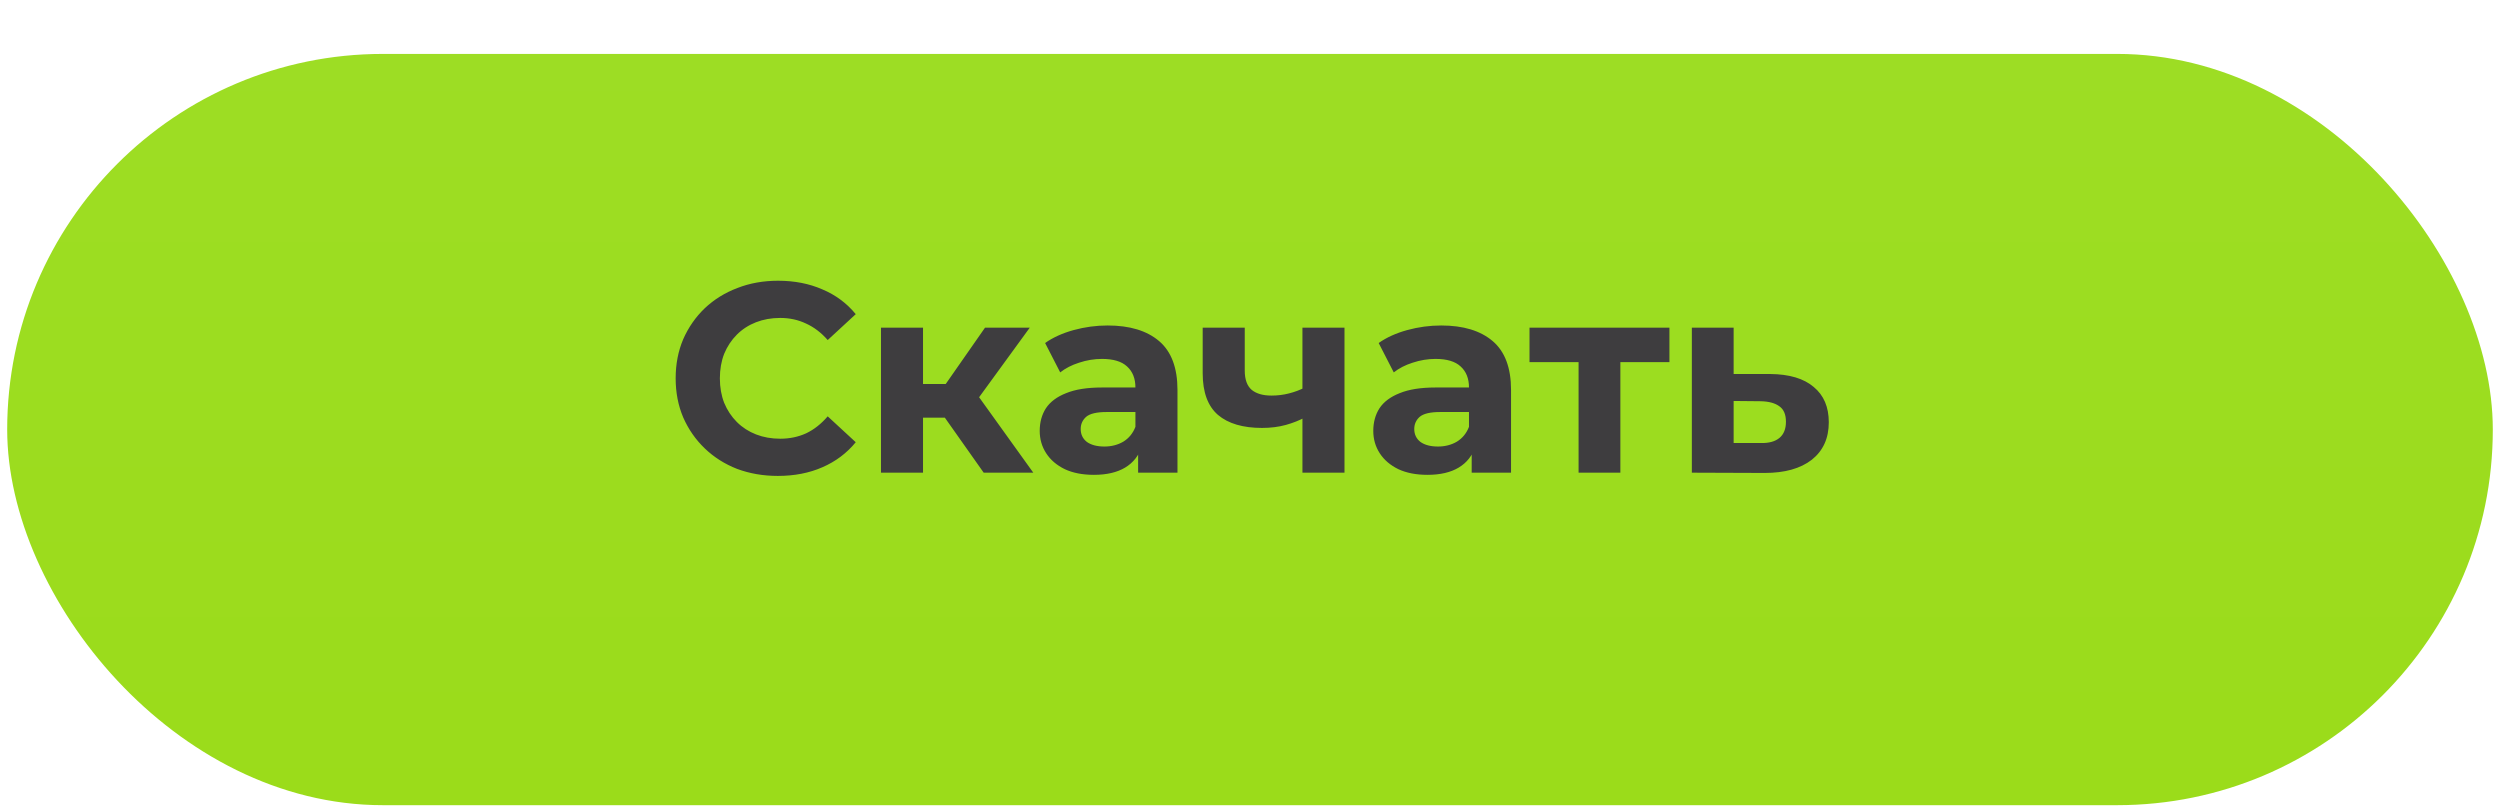
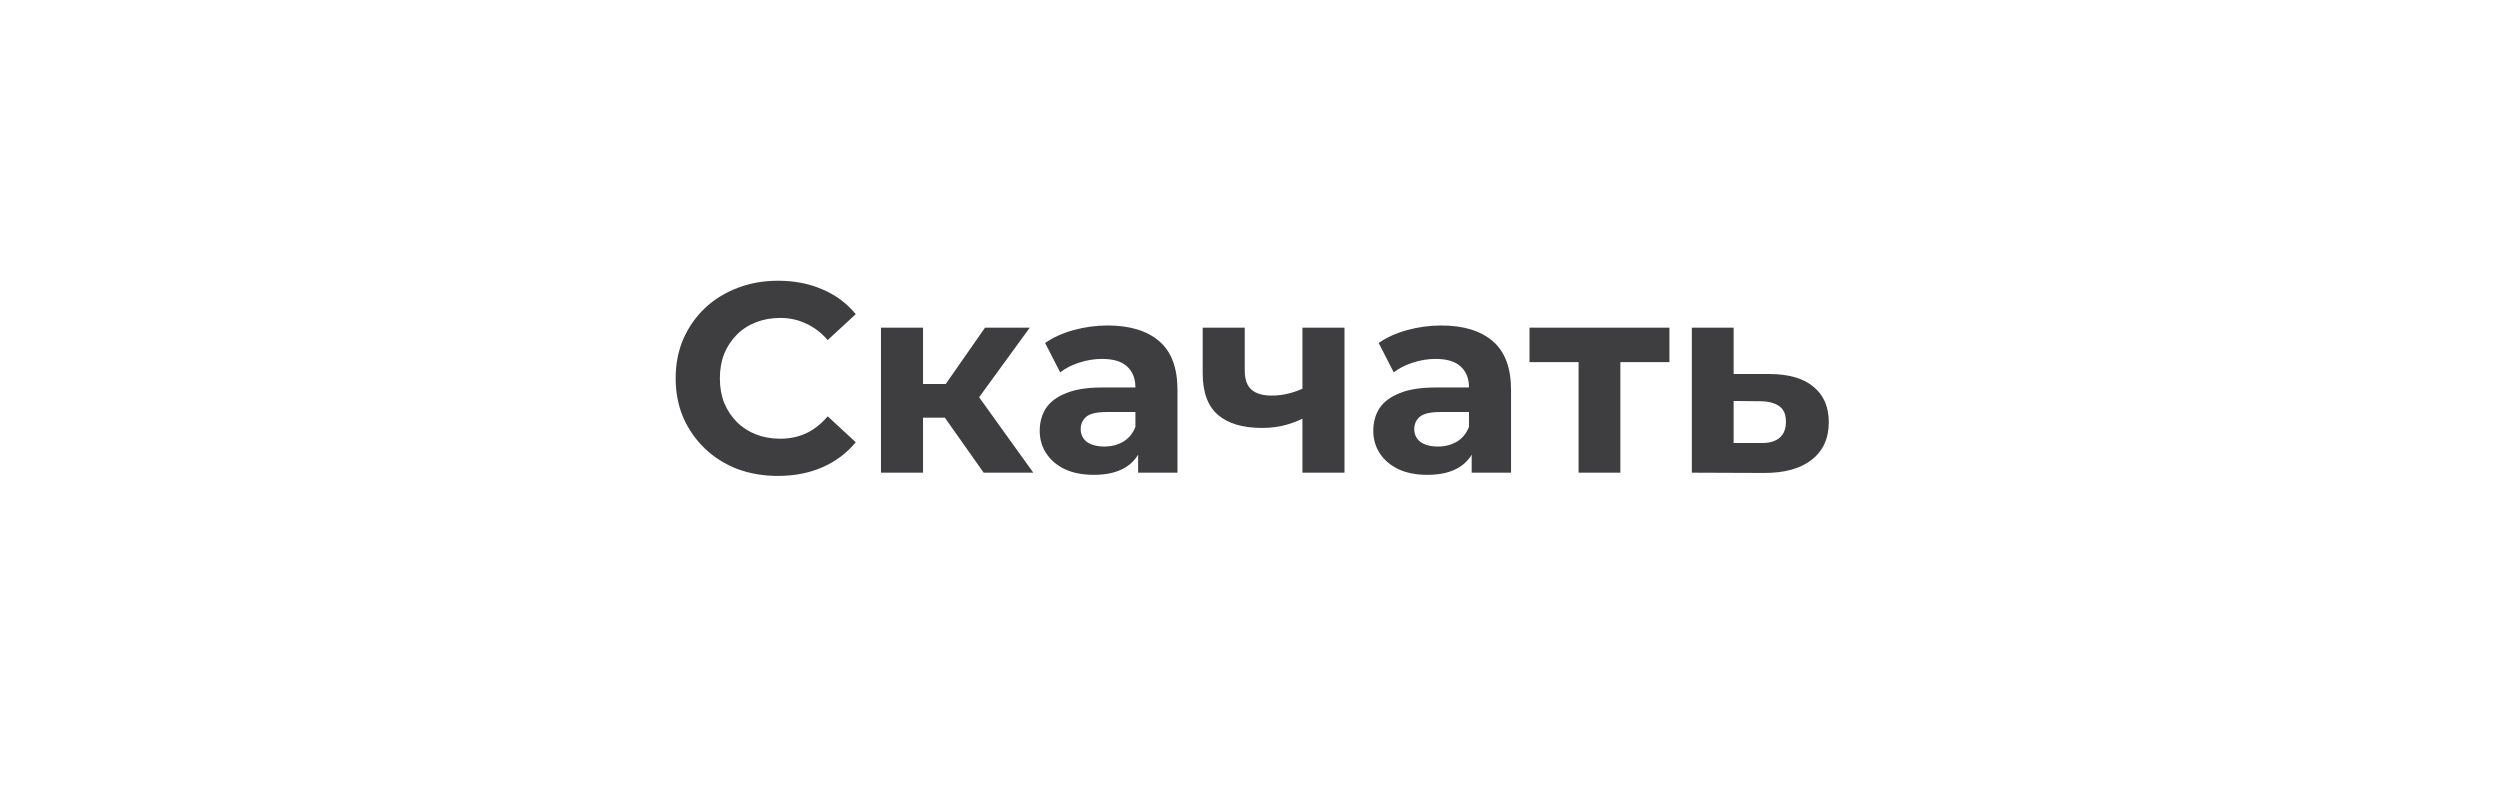
<svg xmlns="http://www.w3.org/2000/svg" width="1391" height="452" viewBox="0 0 1391 452" fill="none">
  <g filter="url(#filter0_d_701_7375)">
-     <rect x="4" width="1383" height="418" rx="209" fill="url(#paint0_linear_701_7375)" />
-   </g>
+     </g>
  <path d="M432.785 264.8C424.685 264.8 417.135 263.5 410.135 260.9C403.235 258.2 397.235 254.4 392.135 249.5C387.035 244.6 383.035 238.85 380.135 232.25C377.335 225.65 375.935 218.4 375.935 210.5C375.935 202.6 377.335 195.35 380.135 188.75C383.035 182.15 387.035 176.4 392.135 171.5C397.335 166.6 403.385 162.85 410.285 160.25C417.185 157.55 424.735 156.2 432.935 156.2C442.035 156.2 450.235 157.8 457.535 161C464.935 164.1 471.135 168.7 476.135 174.8L460.535 189.2C456.935 185.1 452.935 182.05 448.535 180.05C444.135 177.95 439.335 176.9 434.135 176.9C429.235 176.9 424.735 177.7 420.635 179.3C416.535 180.9 412.985 183.2 409.985 186.2C406.985 189.2 404.635 192.75 402.935 196.85C401.335 200.95 400.535 205.5 400.535 210.5C400.535 215.5 401.335 220.05 402.935 224.15C404.635 228.25 406.985 231.8 409.985 234.8C412.985 237.8 416.535 240.1 420.635 241.7C424.735 243.3 429.235 244.1 434.135 244.1C439.335 244.1 444.135 243.1 448.535 241.1C452.935 239 456.935 235.85 460.535 231.65L476.135 246.05C471.135 252.15 464.935 256.8 457.535 260C450.235 263.2 441.985 264.8 432.785 264.8ZM547.323 263L520.323 224.75L539.373 213.5L574.923 263H547.323ZM490.173 263V182.3H513.573V263H490.173ZM506.673 232.4V213.65H534.873V232.4H506.673ZM541.623 225.35L519.723 222.95L548.073 182.3H572.973L541.623 225.35ZM633.248 263V247.25L631.748 243.8V215.6C631.748 210.6 630.198 206.7 627.098 203.9C624.098 201.1 619.448 199.7 613.148 199.7C608.848 199.7 604.598 200.4 600.398 201.8C596.298 203.1 592.798 204.9 589.898 207.2L581.498 190.85C585.898 187.75 591.198 185.35 597.398 183.65C603.598 181.95 609.898 181.1 616.298 181.1C628.598 181.1 638.148 184 644.948 189.8C651.748 195.6 655.148 204.65 655.148 216.95V263H633.248ZM608.648 264.2C602.348 264.2 596.948 263.15 592.448 261.05C587.948 258.85 584.498 255.9 582.098 252.2C579.698 248.5 578.498 244.35 578.498 239.75C578.498 234.95 579.648 230.75 581.948 227.15C584.348 223.55 588.098 220.75 593.198 218.75C598.298 216.65 604.948 215.6 613.148 215.6H634.598V229.25H615.698C610.198 229.25 606.398 230.15 604.298 231.95C602.298 233.75 601.298 236 601.298 238.7C601.298 241.7 602.448 244.1 604.748 245.9C607.148 247.6 610.398 248.45 614.498 248.45C618.398 248.45 621.898 247.55 624.998 245.75C628.098 243.85 630.348 241.1 631.748 237.5L635.348 248.3C633.648 253.5 630.548 257.45 626.048 260.15C621.548 262.85 615.748 264.2 608.648 264.2ZM726.326 232.1C723.026 233.9 719.376 235.35 715.376 236.45C711.376 237.55 706.976 238.1 702.176 238.1C691.576 238.1 683.426 235.7 677.726 230.9C672.026 226 669.176 218.25 669.176 207.65V182.3H692.576V206.15C692.576 211.15 693.876 214.75 696.476 216.95C699.076 219.05 702.726 220.1 707.426 220.1C710.826 220.1 714.076 219.7 717.176 218.9C720.376 218.1 723.426 216.95 726.326 215.45V232.1ZM724.676 263V182.3H748.076V263H724.676ZM818.844 263V247.25L817.344 243.8V215.6C817.344 210.6 815.794 206.7 812.694 203.9C809.694 201.1 805.044 199.7 798.744 199.7C794.444 199.7 790.194 200.4 785.994 201.8C781.894 203.1 778.394 204.9 775.494 207.2L767.094 190.85C771.494 187.75 776.794 185.35 782.994 183.65C789.194 181.95 795.494 181.1 801.894 181.1C814.194 181.1 823.744 184 830.544 189.8C837.344 195.6 840.744 204.65 840.744 216.95V263H818.844ZM794.244 264.2C787.944 264.2 782.544 263.15 778.044 261.05C773.544 258.85 770.094 255.9 767.694 252.2C765.294 248.5 764.094 244.35 764.094 239.75C764.094 234.95 765.244 230.75 767.544 227.15C769.944 223.55 773.694 220.75 778.794 218.75C783.894 216.65 790.544 215.6 798.744 215.6H820.194V229.25H801.294C795.794 229.25 791.994 230.15 789.894 231.95C787.894 233.75 786.894 236 786.894 238.7C786.894 241.7 788.044 244.1 790.344 245.9C792.744 247.6 795.994 248.45 800.094 248.45C803.994 248.45 807.494 247.55 810.594 245.75C813.694 243.85 815.944 241.1 817.344 237.5L820.944 248.3C819.244 253.5 816.144 257.45 811.644 260.15C807.144 262.85 801.344 264.2 794.244 264.2ZM878.321 263V196.1L883.571 201.5H851.021V182.3H928.871V201.5H896.321L901.571 196.1V263H878.321ZM984.995 208.1C995.595 208.2 1003.64 210.6 1009.14 215.3C1014.74 219.9 1017.54 226.45 1017.54 234.95C1017.54 243.85 1014.39 250.8 1008.09 255.8C1001.79 260.7 993.045 263.15 981.845 263.15L941.345 263V182.3H964.595V208.1H984.995ZM979.745 246.5C984.245 246.6 987.695 245.65 990.095 243.65C992.495 241.65 993.695 238.65 993.695 234.65C993.695 230.65 992.495 227.8 990.095 226.1C987.695 224.3 984.245 223.35 979.745 223.25L964.595 223.1V246.5H979.745Z" fill="#3E3D3F" />
  <defs>
    <filter id="filter0_d_701_7375" x="0" y="0" width="1391" height="452" filterUnits="userSpaceOnUse" color-interpolation-filters="sRGB">
      <feFlood flood-opacity="0" result="BackgroundImageFix" />
      <feColorMatrix in="SourceAlpha" type="matrix" values="0 0 0 0 0 0 0 0 0 0 0 0 0 0 0 0 0 0 127 0" result="hardAlpha" />
      <feOffset dy="30" />
      <feGaussianBlur stdDeviation="2" />
      <feComposite in2="hardAlpha" operator="out" />
      <feColorMatrix type="matrix" values="0 0 0 0 0.357 0 0 0 0 0.604 0 0 0 0 0 0 0 0 1 0" />
      <feBlend mode="normal" in2="BackgroundImageFix" result="effect1_dropShadow_701_7375" />
      <feBlend mode="normal" in="SourceGraphic" in2="effect1_dropShadow_701_7375" result="shape" />
    </filter>
    <linearGradient id="paint0_linear_701_7375" x1="695.5" y1="0" x2="695.5" y2="418" gradientUnits="userSpaceOnUse">
      <stop stop-color="#9DDD24" />
      <stop offset="1" stop-color="#9BDC1A" />
    </linearGradient>
  </defs>
</svg>